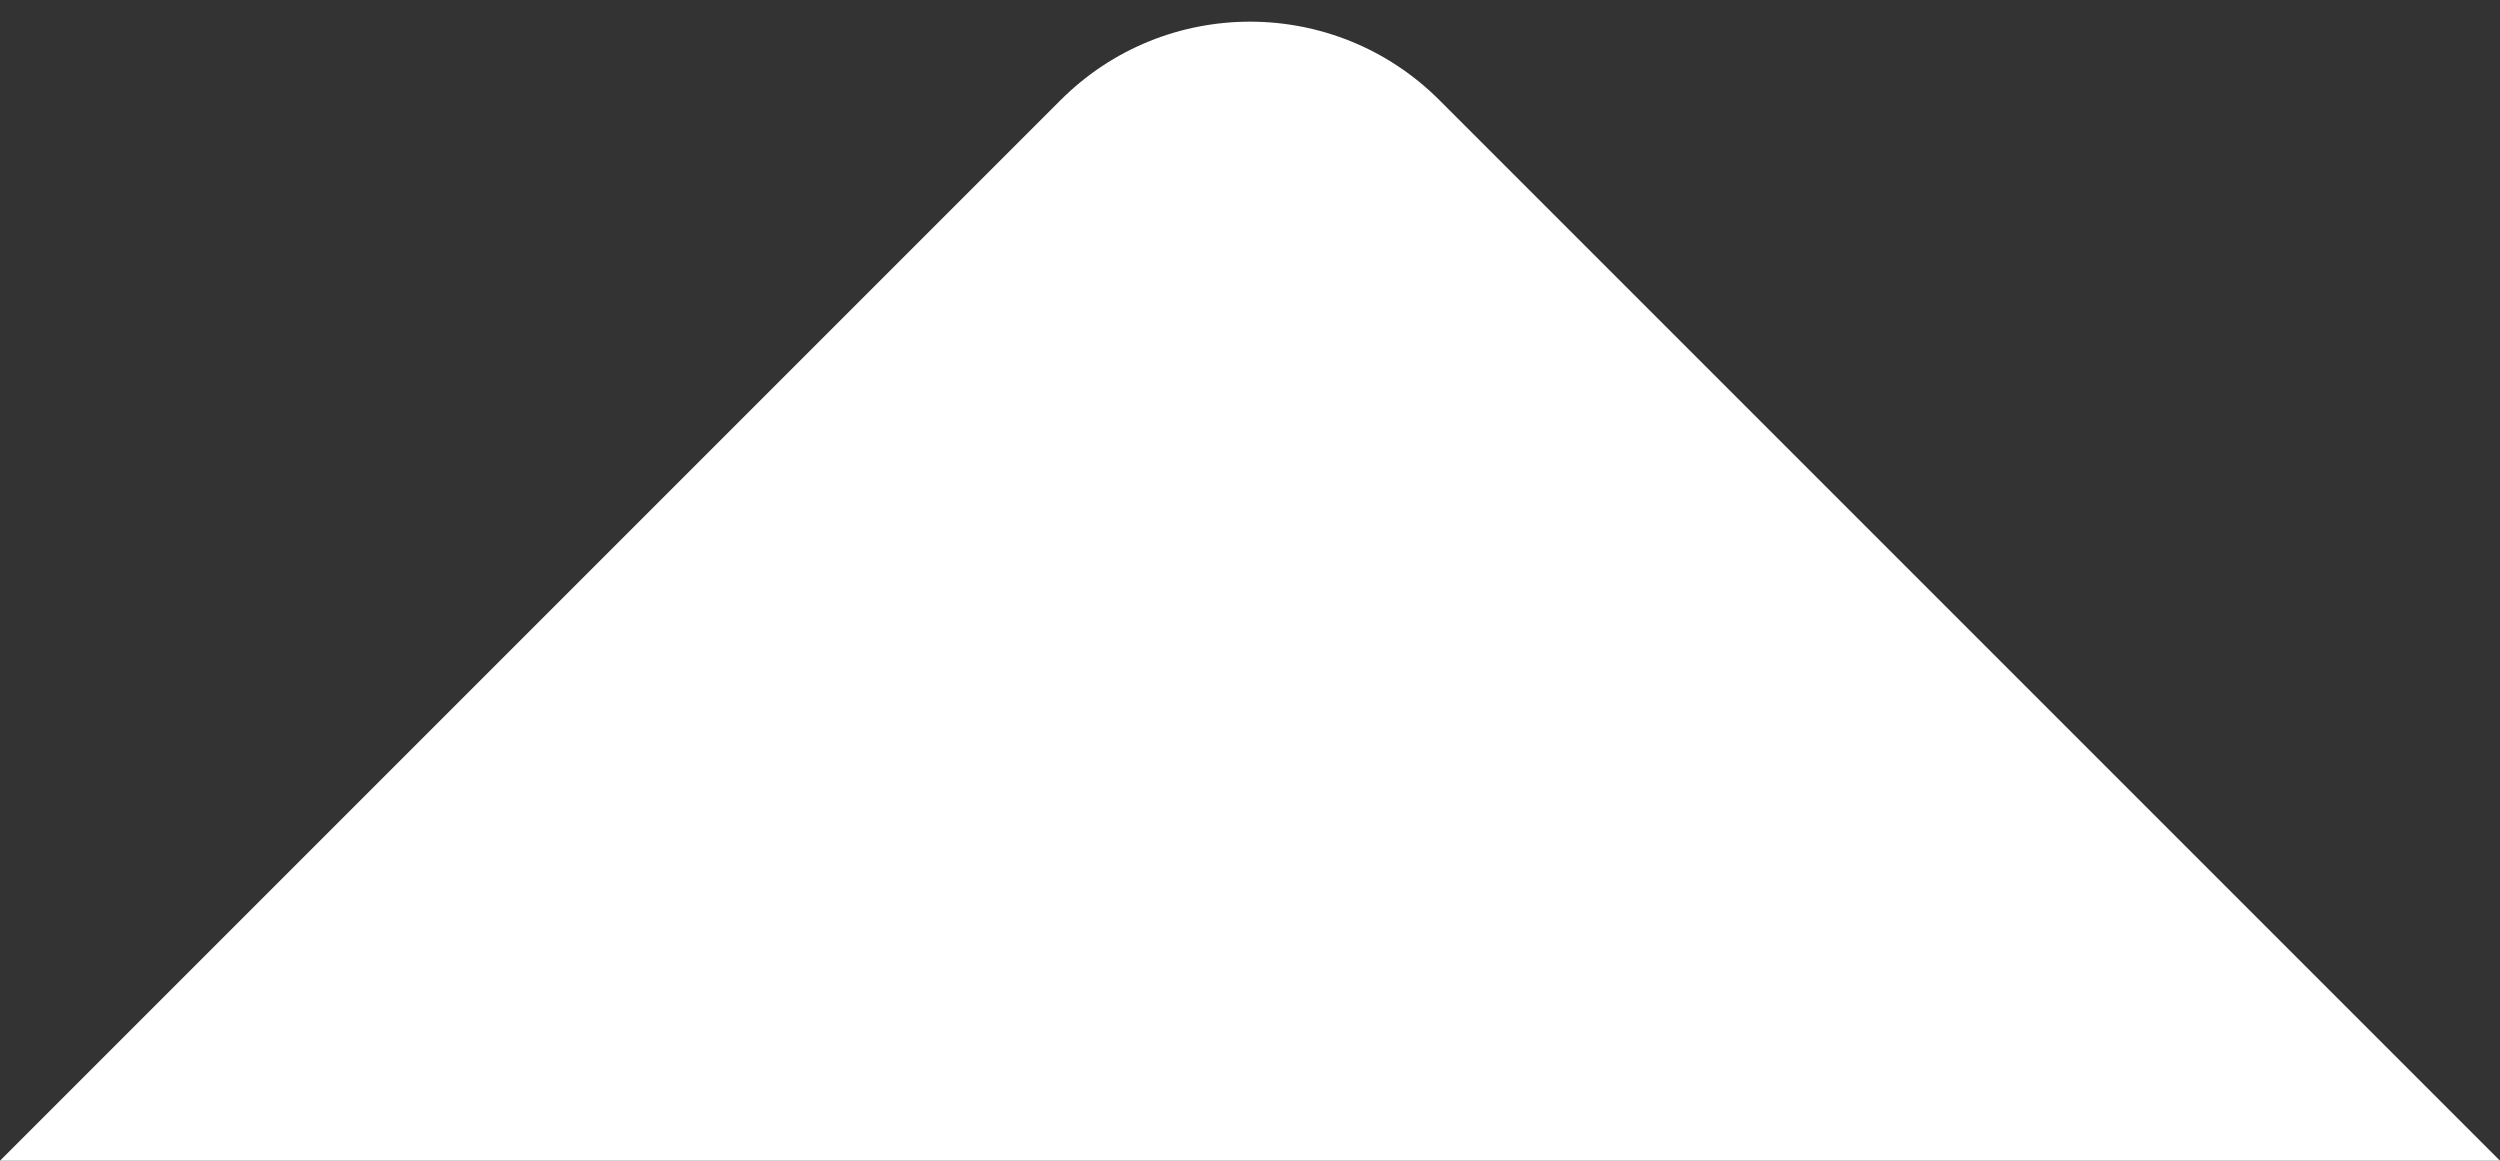
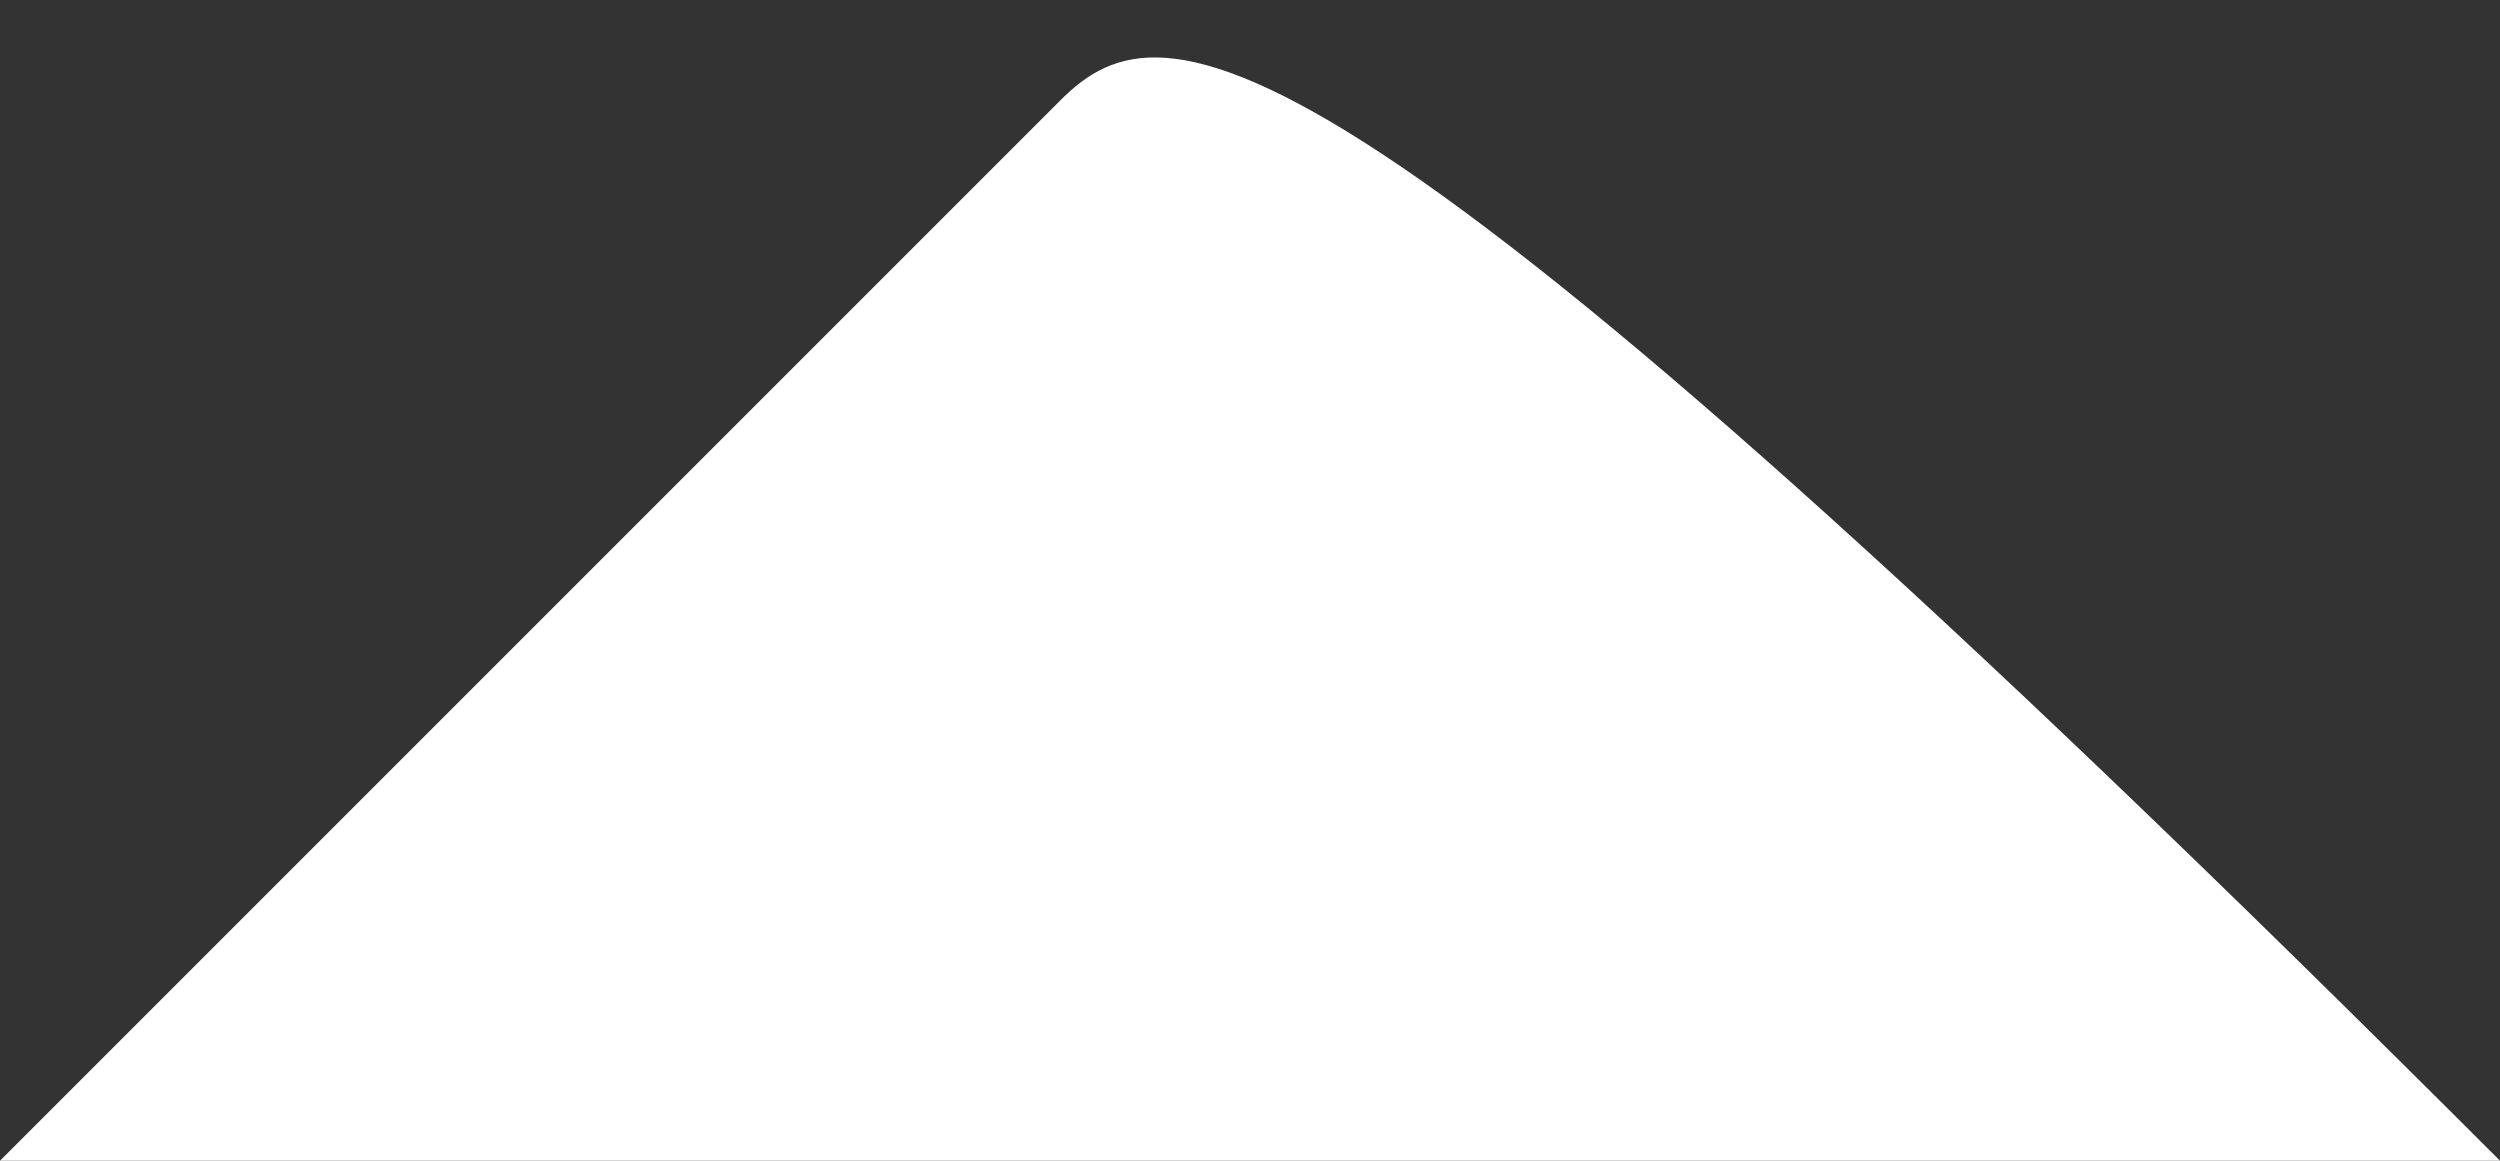
<svg xmlns="http://www.w3.org/2000/svg" width="28" height="13" viewBox="0 0 28 13" fill="none">
  <rect x="0" y="0" width="28" height="13" fill="#333333" stroke="none" />
-   <path d="M11.879 1.121L0 13L28 13L16.121 1.121C14.95 -0.05 13.05 -0.05 11.879 1.121Z" fill="white" />
+   <path d="M11.879 1.121L0 13L28 13C14.95 -0.05 13.05 -0.05 11.879 1.121Z" fill="white" />
</svg>